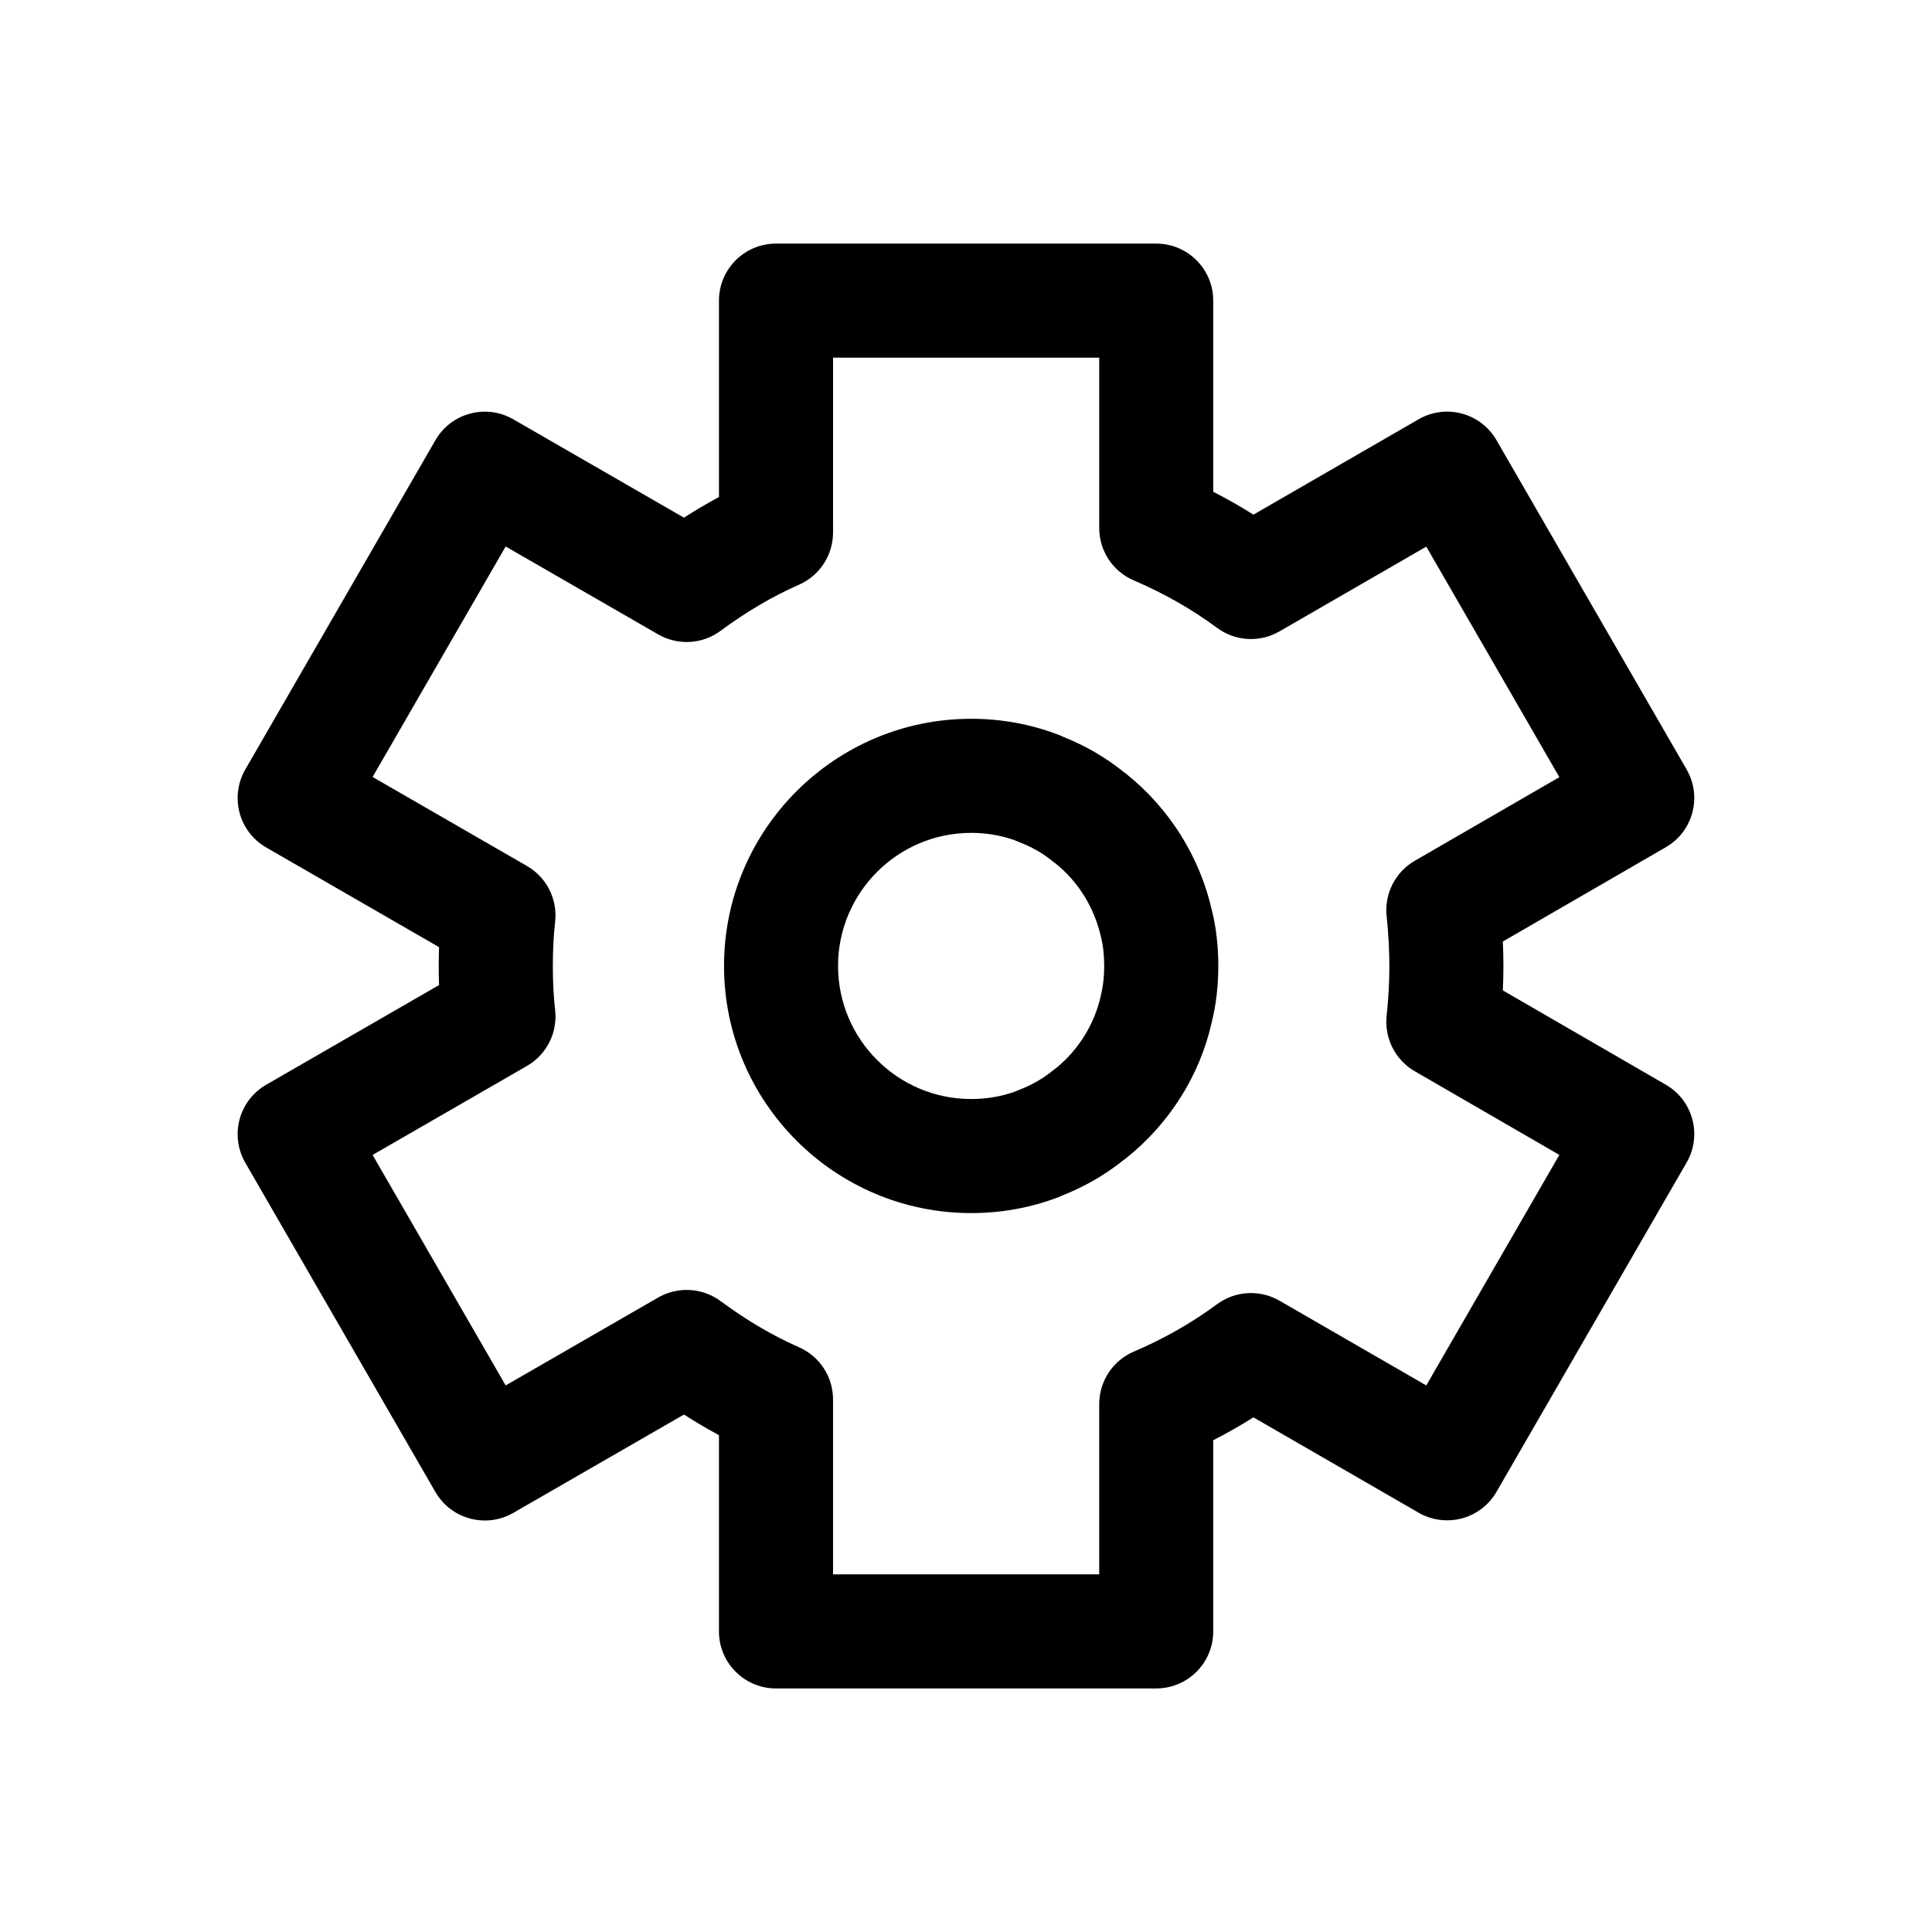
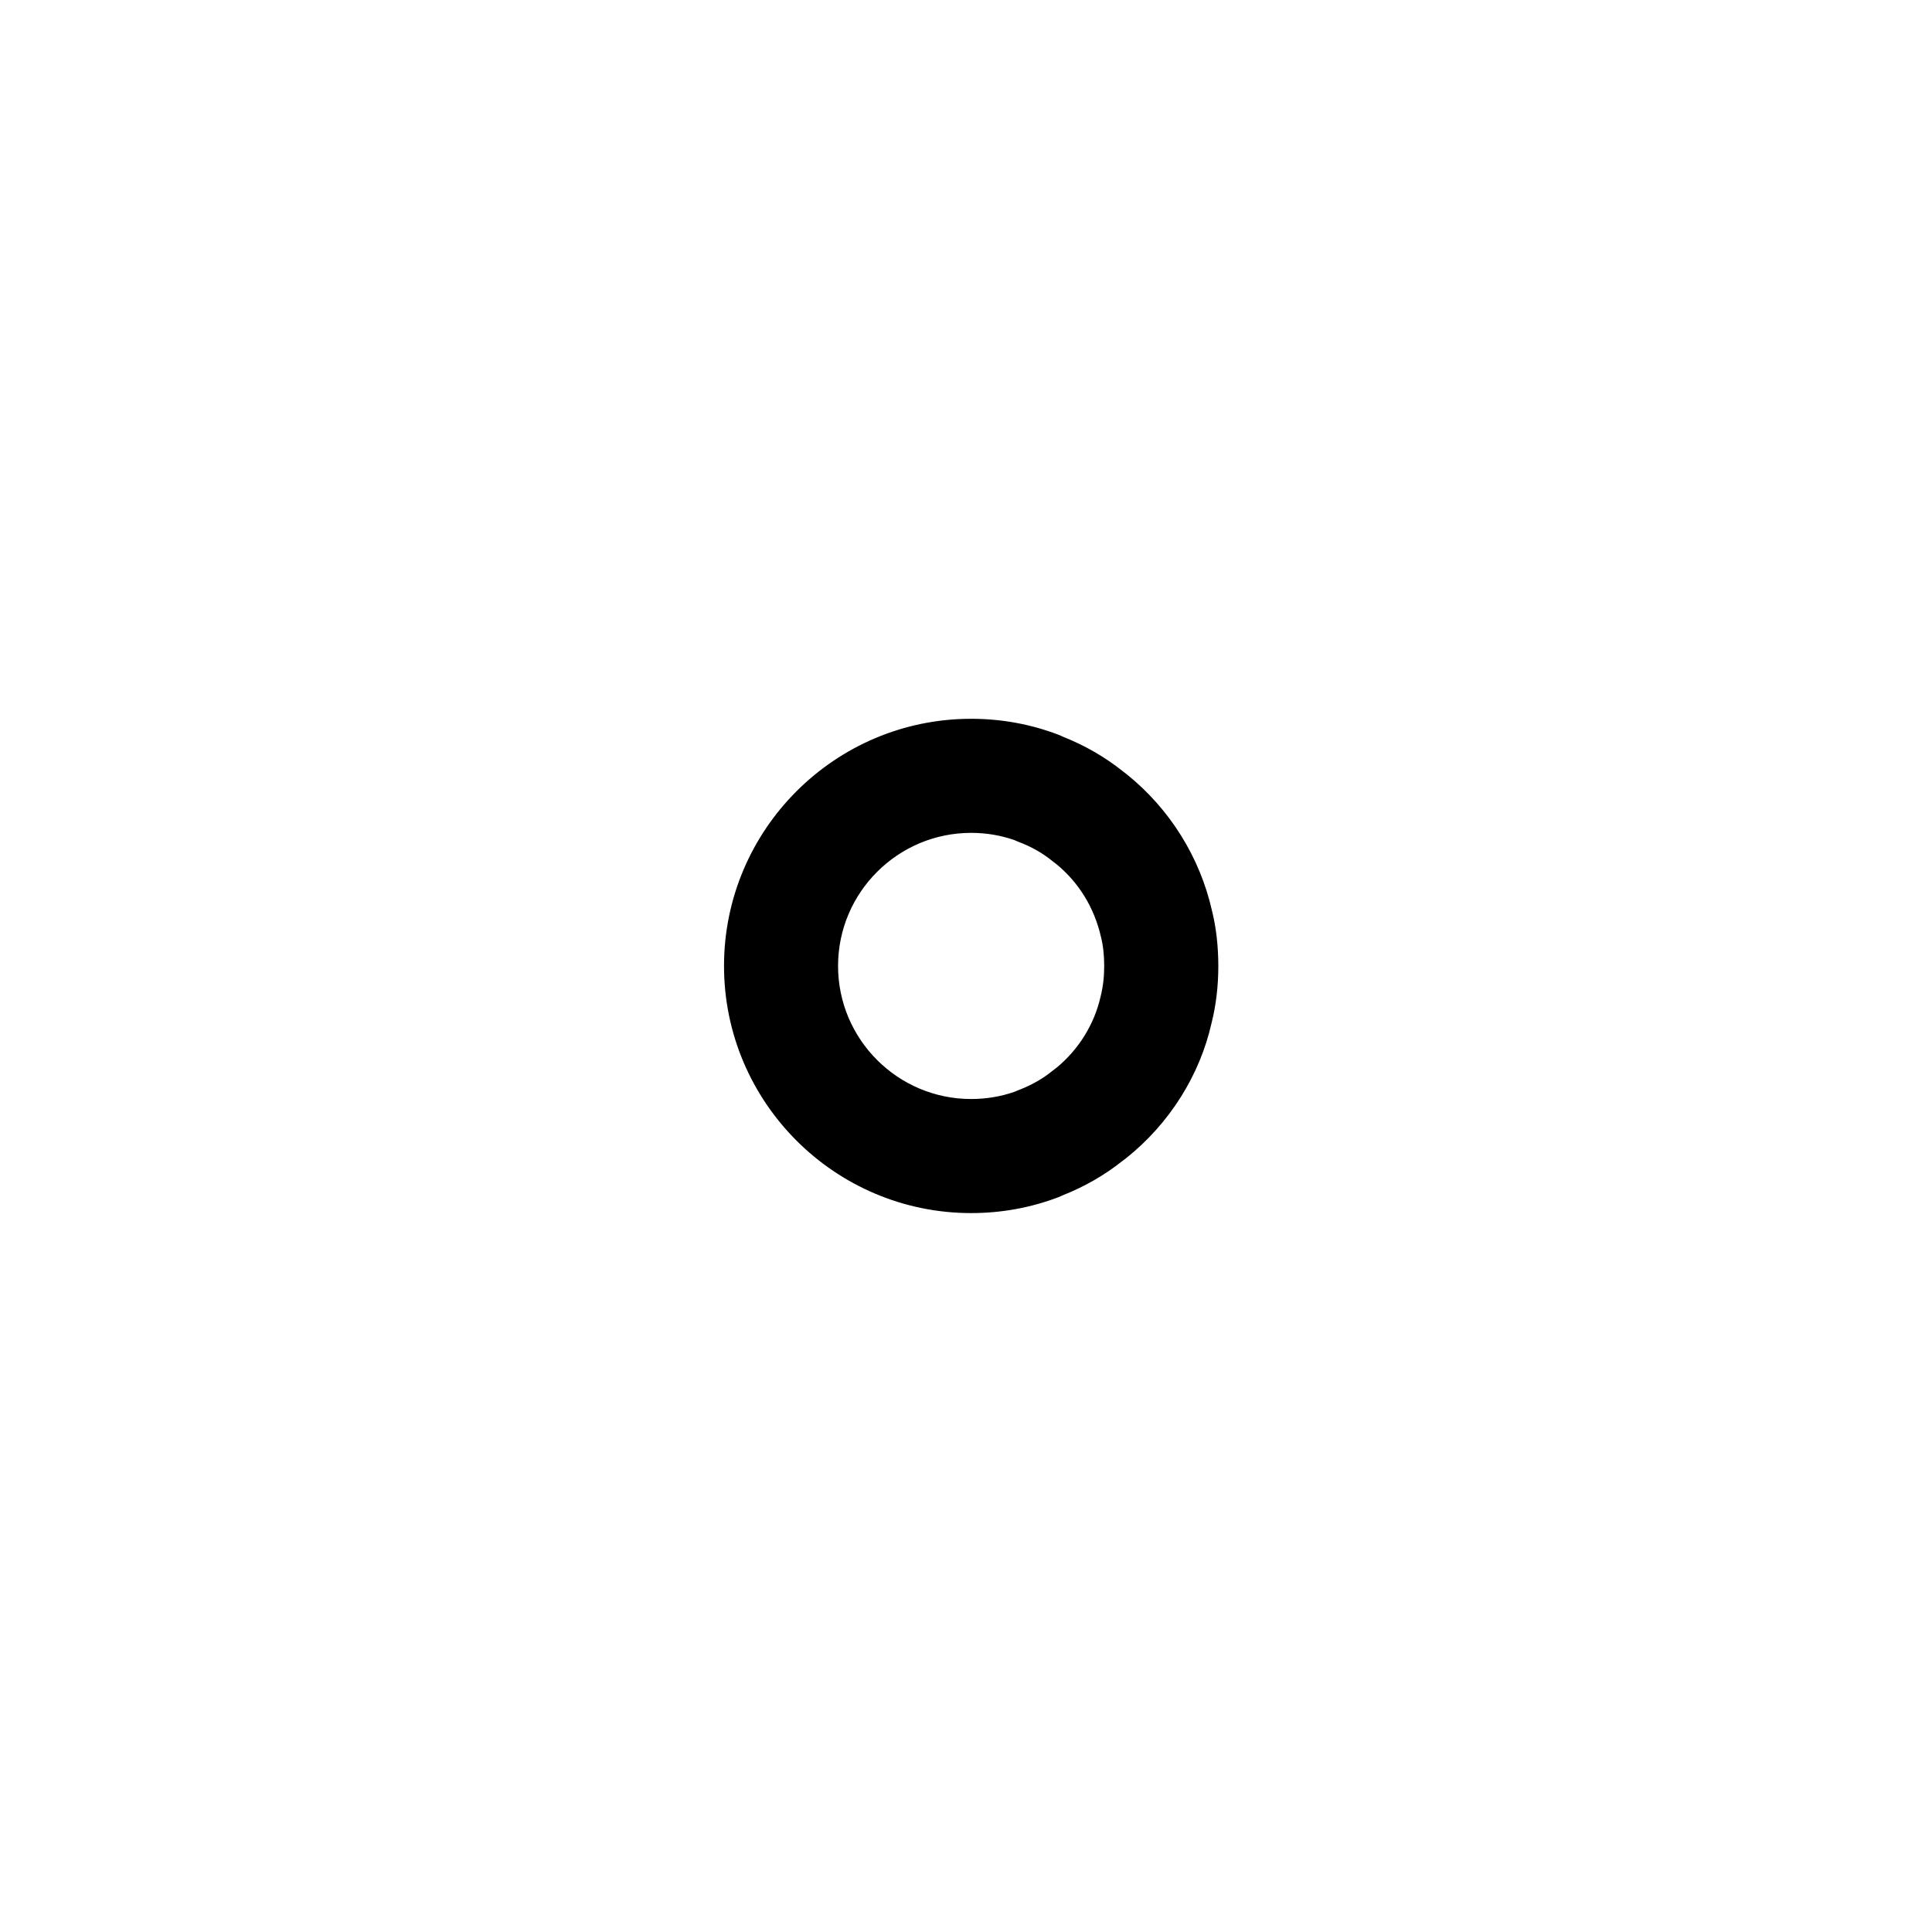
<svg xmlns="http://www.w3.org/2000/svg" fill="#000000" width="800px" height="800px" version="1.1" viewBox="144 144 512 512">
  <g>
-     <path d="m442.6 349.2c-0.344-0.281-0.707-0.562-1.078-0.836-4.684-3.738-9.984-6.801-15.77-9.098-0.414-0.203-0.828-0.395-1.258-0.555-7.344-2.801-15.113-4.223-23.125-4.223-36.113 0-65.496 29.383-65.496 65.496s29.383 65.496 65.496 65.496c8.012 0 15.789-1.422 23.125-4.211 0.402-0.16 0.805-0.332 1.199-0.523 5.785-2.297 11.082-5.352 15.758-9.078 0.352-0.25 0.695-0.516 1.039-0.785 11.438-9.129 19.488-21.957 22.59-35.801 1.18-4.676 1.785-9.754 1.785-15.086s-0.605-10.41-1.691-14.699c-3.207-14.18-11.219-26.977-22.574-36.098zm-6.922 58.867c-1.672 7.394-5.836 14.105-11.75 18.941-0.324 0.223-0.645 0.473-0.957 0.727-2.602 2.137-5.664 3.879-9.09 5.168-0.363 0.133-0.727 0.293-1.078 0.453-3.617 1.258-7.457 1.895-11.445 1.895-19.445 0-35.266-15.82-35.266-35.266 0-19.445 15.82-35.266 35.266-35.266 3.961 0 7.789 0.637 11.406 1.895 0.363 0.172 0.734 0.332 1.117 0.473 3.438 1.289 6.5 3.031 9.09 5.168 0.262 0.223 0.562 0.441 0.875 0.664 5.953 4.828 10.148 11.566 11.922 19.387 0.574 2.258 0.855 4.836 0.855 7.688 0 2.856-0.293 5.434-0.945 8.074z" />
-     <path d="m590.97 347.91-50.383-87.262c-2.004-3.477-5.301-6.004-9.18-7.043-3.859-1.047-8-0.492-11.465 1.512l-43.77 25.27c-3.438-2.168-6.984-4.191-10.652-6.066v-50.652c0-8.352-6.769-15.113-15.113-15.113h-100.76c-8.352 0-15.113 6.762-15.113 15.113v52.043c-3.113 1.684-6.219 3.508-9.281 5.473l-45.23-26.066c-7.227-4.172-16.465-1.684-20.637 5.543l-50.383 87.262c-2.004 3.477-2.551 7.598-1.512 11.477 1.039 3.879 3.566 7.176 7.043 9.18l45.816 26.418c-0.051 1.633-0.082 3.305-0.082 5.027 0 1.723 0.02 3.394 0.082 5.027l-45.816 26.418c-3.477 2.004-6.004 5.301-7.043 9.18-1.039 3.879-0.492 8 1.512 11.477l50.383 87.262c4.172 7.227 13.41 9.691 20.637 5.543l45.23-26.066c3.074 1.965 6.168 3.789 9.281 5.461v52.012c0 8.352 6.762 15.113 15.113 15.113h100.76c8.344 0 15.113-6.762 15.113-15.113v-50.664c3.656-1.875 7.215-3.898 10.652-6.066l43.77 25.27c3.465 2.004 7.609 2.527 11.465 1.512 3.879-1.039 7.176-3.566 9.18-7.043l50.383-87.262c4.172-7.227 1.703-16.465-5.523-20.637l-43.176-24.98c0.102-2.188 0.152-4.344 0.152-6.481s-0.051-4.281-0.152-6.481l43.176-24.98c7.227-4.152 9.695-13.391 5.523-20.613zm-72.035 24.203c-5.16 2.984-8.082 8.715-7.465 14.641 0.492 4.707 0.727 9.039 0.727 13.25s-0.23 8.543-0.727 13.25c-0.613 5.926 2.309 11.656 7.465 14.641l38.309 22.168-35.266 61.094-38.902-22.461c-5.219-3.012-11.707-2.641-16.566 0.945-6.648 4.926-14.066 9.148-22.027 12.543-5.57 2.379-9.18 7.848-9.18 13.906v45.133h-70.535v-46.352c0-5.996-3.535-11.418-9.02-13.836-7.062-3.113-13.863-7.113-20.789-12.234-4.828-3.578-11.324-3.93-16.535-0.945l-40.414 23.297-35.266-61.082 40.91-23.59c5.211-3.004 8.141-8.816 7.465-14.793-0.414-3.578-0.605-7.406-0.605-11.699s0.203-8.113 0.605-11.699c0.676-5.984-2.258-11.789-7.465-14.793l-40.91-23.59 35.266-61.082 40.414 23.297c5.211 2.992 11.699 2.641 16.535-0.945 6.914-5.109 13.715-9.109 20.789-12.223 5.481-2.418 9.02-7.84 9.02-13.836l0.004-46.332h70.535v45.141c0 6.055 3.606 11.527 9.18 13.895 7.961 3.406 15.375 7.629 22.027 12.555 4.848 3.586 11.348 3.969 16.566 0.945l38.902-22.461 35.266 61.094z" />
+     <path d="m442.6 349.2c-0.344-0.281-0.707-0.562-1.078-0.836-4.684-3.738-9.984-6.801-15.77-9.098-0.414-0.203-0.828-0.395-1.258-0.555-7.344-2.801-15.113-4.223-23.125-4.223-36.113 0-65.496 29.383-65.496 65.496s29.383 65.496 65.496 65.496c8.012 0 15.789-1.422 23.125-4.211 0.402-0.16 0.805-0.332 1.199-0.523 5.785-2.297 11.082-5.352 15.758-9.078 0.352-0.25 0.695-0.516 1.039-0.785 11.438-9.129 19.488-21.957 22.59-35.801 1.18-4.676 1.785-9.754 1.785-15.086s-0.605-10.41-1.691-14.699c-3.207-14.18-11.219-26.977-22.574-36.098m-6.922 58.867c-1.672 7.394-5.836 14.105-11.75 18.941-0.324 0.223-0.645 0.473-0.957 0.727-2.602 2.137-5.664 3.879-9.09 5.168-0.363 0.133-0.727 0.293-1.078 0.453-3.617 1.258-7.457 1.895-11.445 1.895-19.445 0-35.266-15.82-35.266-35.266 0-19.445 15.82-35.266 35.266-35.266 3.961 0 7.789 0.637 11.406 1.895 0.363 0.172 0.734 0.332 1.117 0.473 3.438 1.289 6.5 3.031 9.09 5.168 0.262 0.223 0.562 0.441 0.875 0.664 5.953 4.828 10.148 11.566 11.922 19.387 0.574 2.258 0.855 4.836 0.855 7.688 0 2.856-0.293 5.434-0.945 8.074z" />
  </g>
</svg>